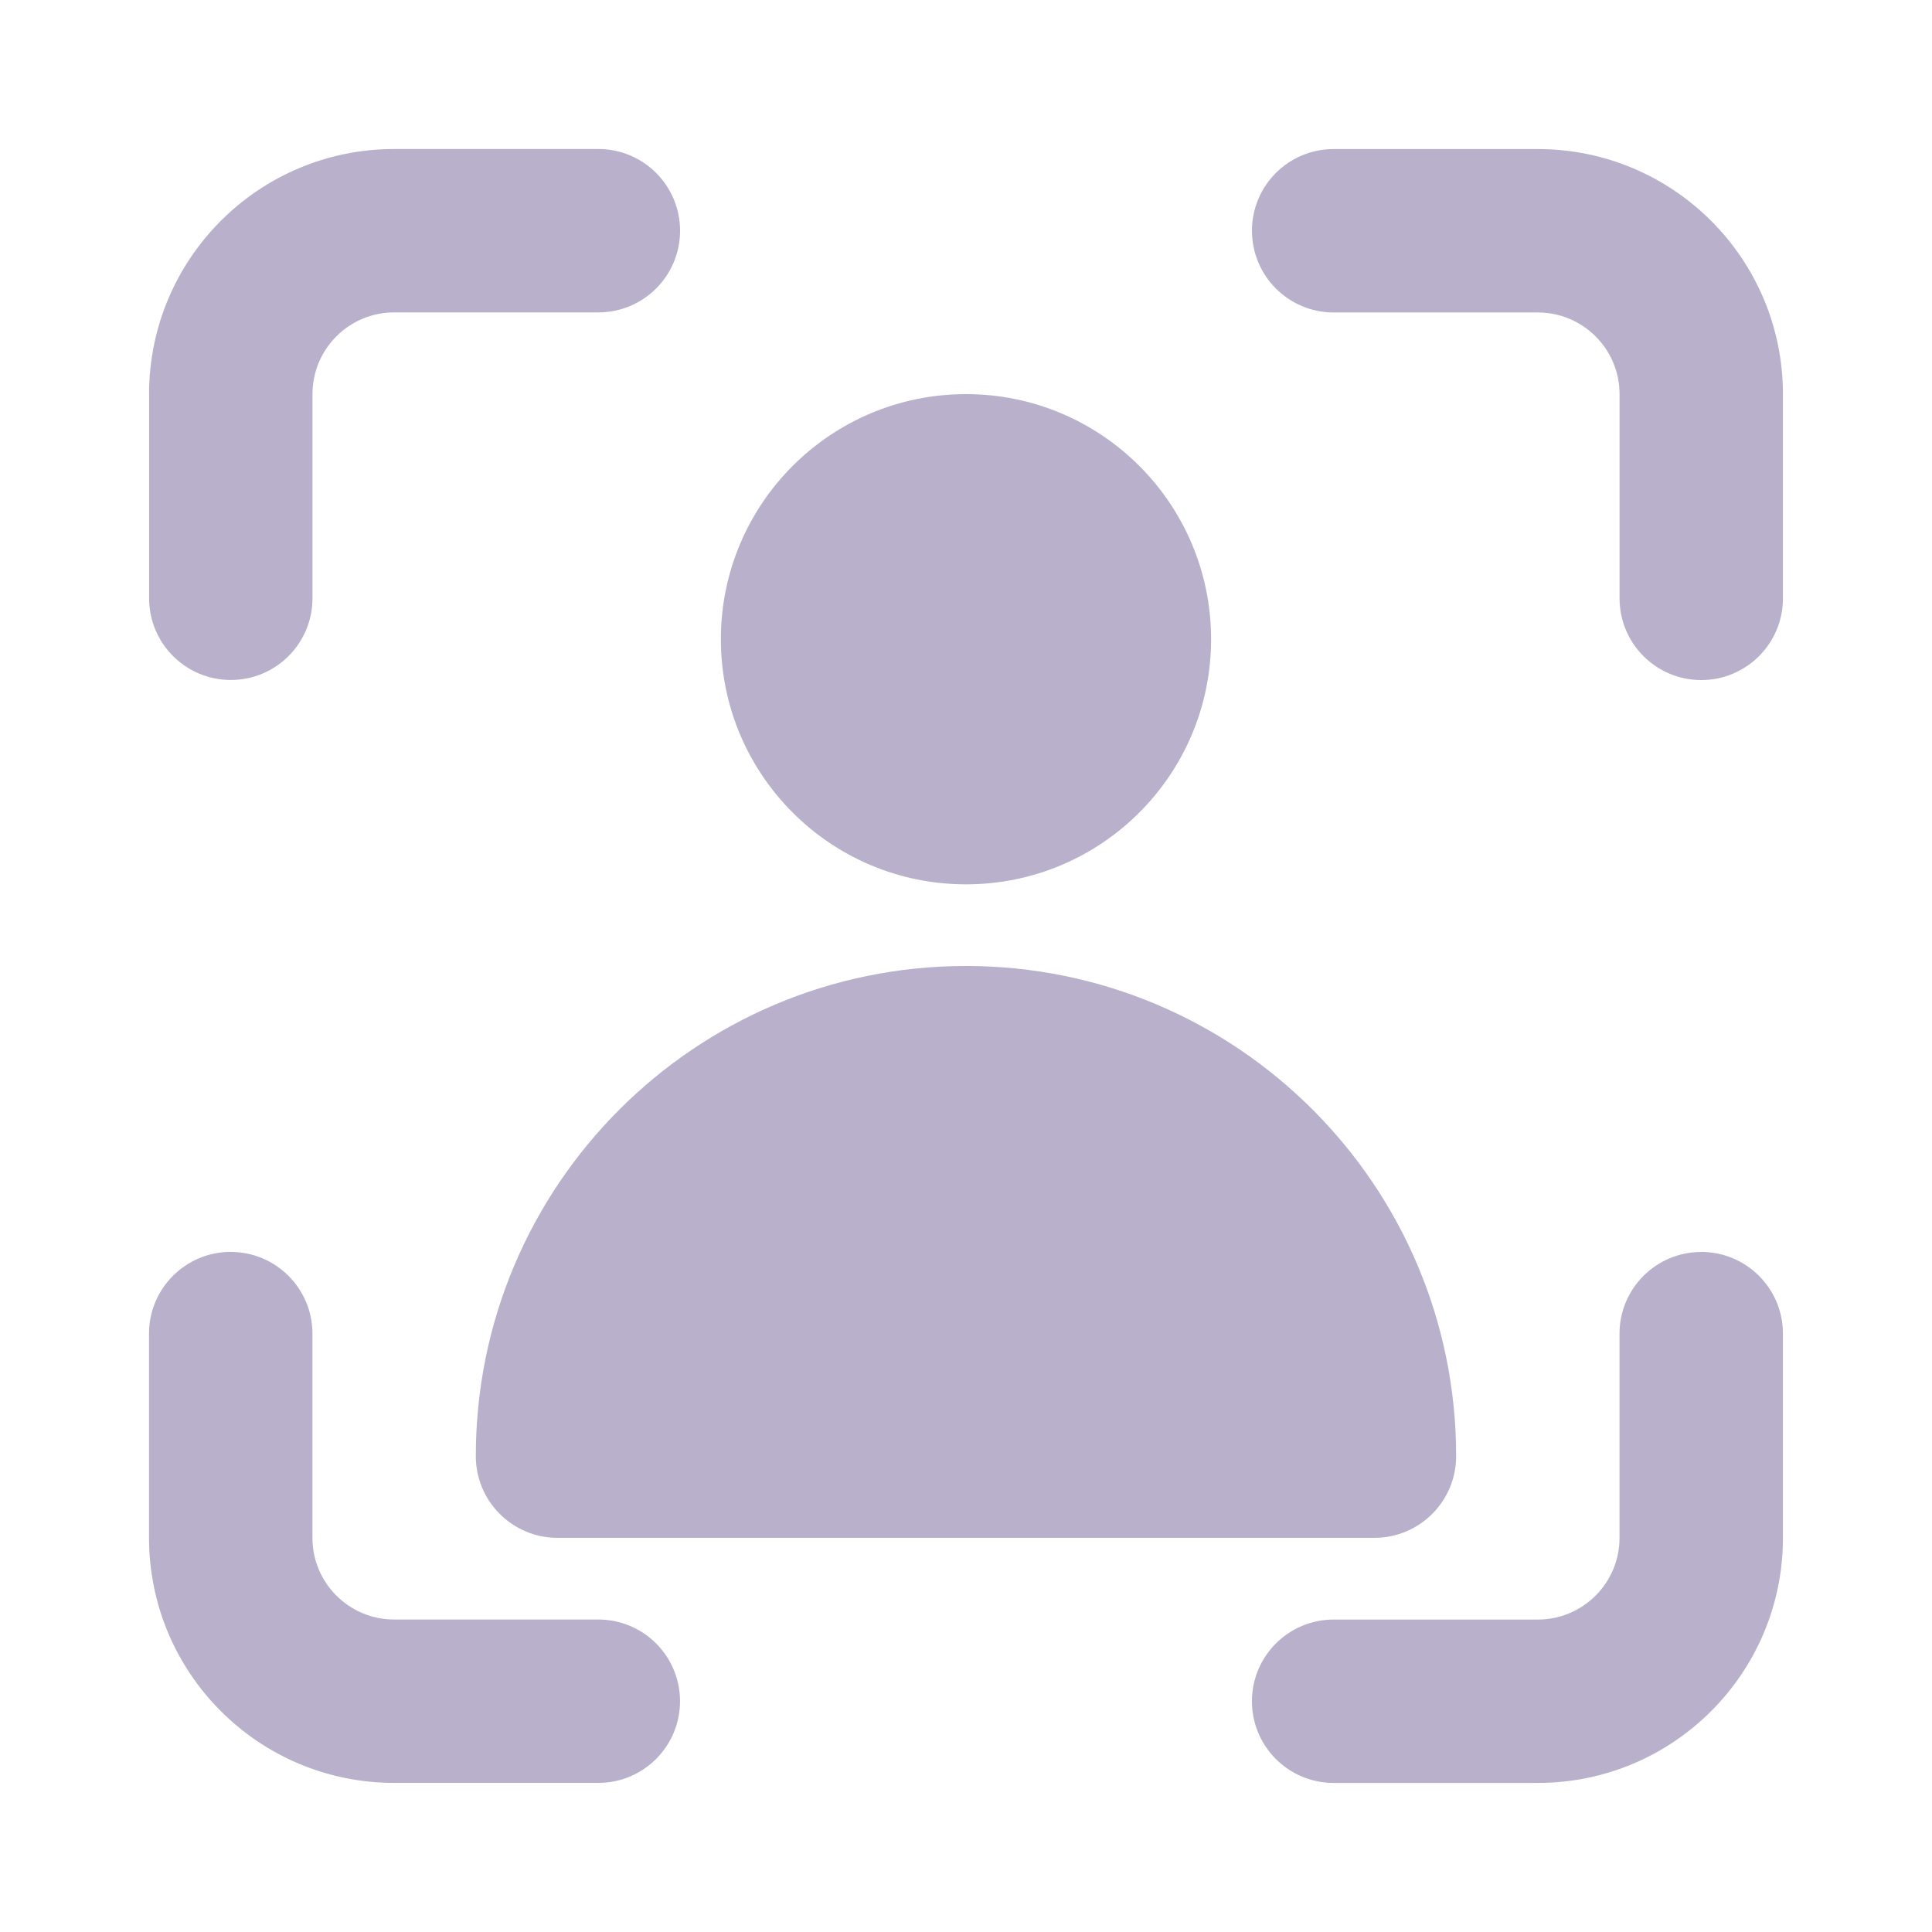
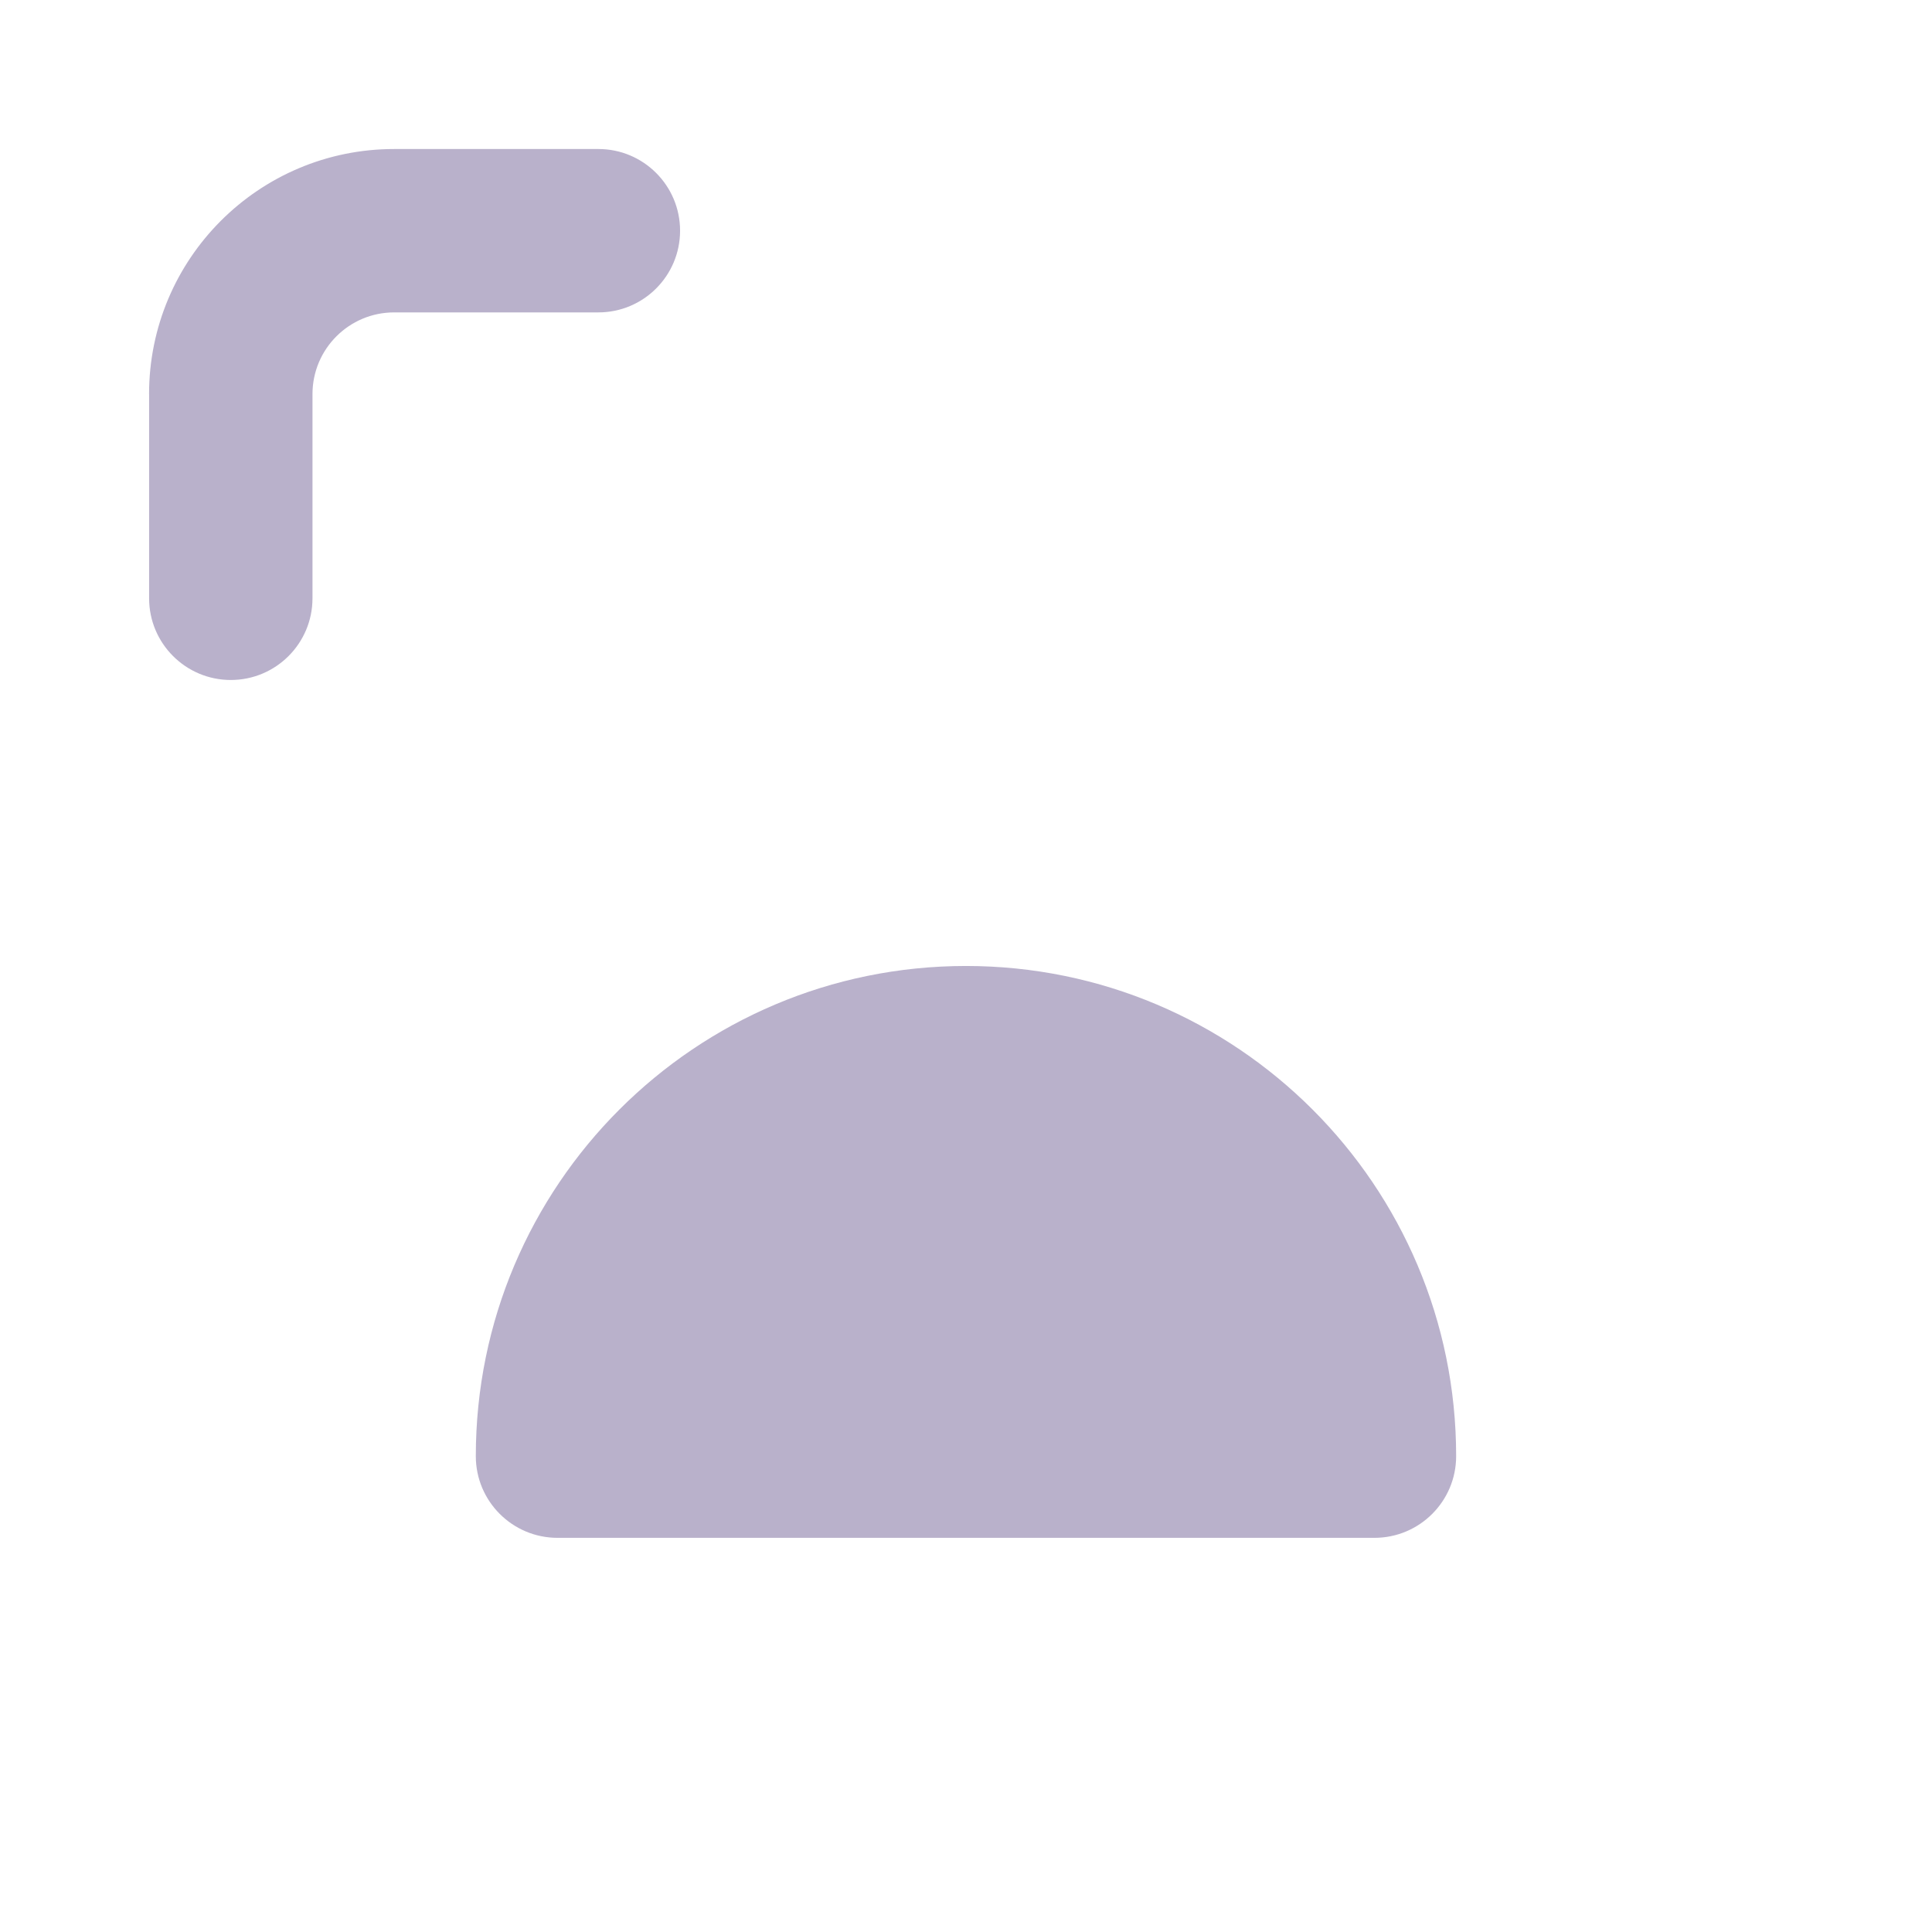
<svg xmlns="http://www.w3.org/2000/svg" width="426.67" height="426.67" viewBox="0 0 426.67 426.67">
  <defs>
    <style>
      .cls-1 {
        fill: #22085b;
      }

      .cls-2, .cls-3 {
        isolation: isolate;
      }

      .cls-3 {
        mix-blend-mode: multiply;
        opacity: .32;
      }
    </style>
  </defs>
  <g class="cls-2">
    <g id="Layer_1">
      <g class="cls-3">
        <path class="cls-1" d="M32.92,87.04c0-29.89,24.23-54.13,54.13-54.13h45.1c9.96,0,18.04,8.08,18.04,18.04s-8.08,18.04-18.04,18.04h-45.1c-9.96,0-18.04,8.08-18.04,18.04v45.1c0,9.96-8.08,18.04-18.04,18.04s-18.04-8.08-18.04-18.04v-45.1Z" />
-         <path class="cls-1" d="M276.48,50.96c0-9.96,8.08-18.04,18.04-18.04h45.1c29.89,0,54.13,24.23,54.13,54.13v45.1c0,9.96-8.08,18.04-18.04,18.04s-18.04-8.08-18.04-18.04v-45.1c0-9.96-8.08-18.04-18.04-18.04h-45.1c-9.96,0-18.04-8.08-18.04-18.04Z" />
-         <path class="cls-1" d="M50.96,276.48c9.96,0,18.04,8.08,18.04,18.04v45.1c0,9.96,8.08,18.04,18.04,18.04h45.1c9.96,0,18.04,8.08,18.04,18.04s-8.08,18.04-18.04,18.04h-45.1c-29.89,0-54.13-24.23-54.13-54.13v-45.1c0-9.96,8.08-18.04,18.04-18.04Z" />
-         <path class="cls-1" d="M375.71,276.48c9.96,0,18.04,8.08,18.04,18.04v45.1c0,29.89-24.23,54.13-54.13,54.13h-45.1c-9.96,0-18.04-8.08-18.04-18.04s8.08-18.04,18.04-18.04h45.1c9.96,0,18.04-8.08,18.04-18.04v-45.1c0-9.96,8.08-18.04,18.04-18.04Z" />
-         <path class="cls-1" d="M213.33,87.04c-29.89,0-54.13,24.23-54.13,54.13s24.23,54.13,54.13,54.13,54.13-24.23,54.13-54.13-24.23-54.13-54.13-54.13Z" />
        <path class="cls-1" d="M213.33,213.33c-59.78,0-108.25,48.47-108.25,108.25,0,9.96,8.08,18.04,18.04,18.04h180.42c9.96,0,18.04-8.08,18.04-18.04,0-59.78-48.47-108.25-108.25-108.25Z" />
      </g>
    </g>
  </g>
</svg>